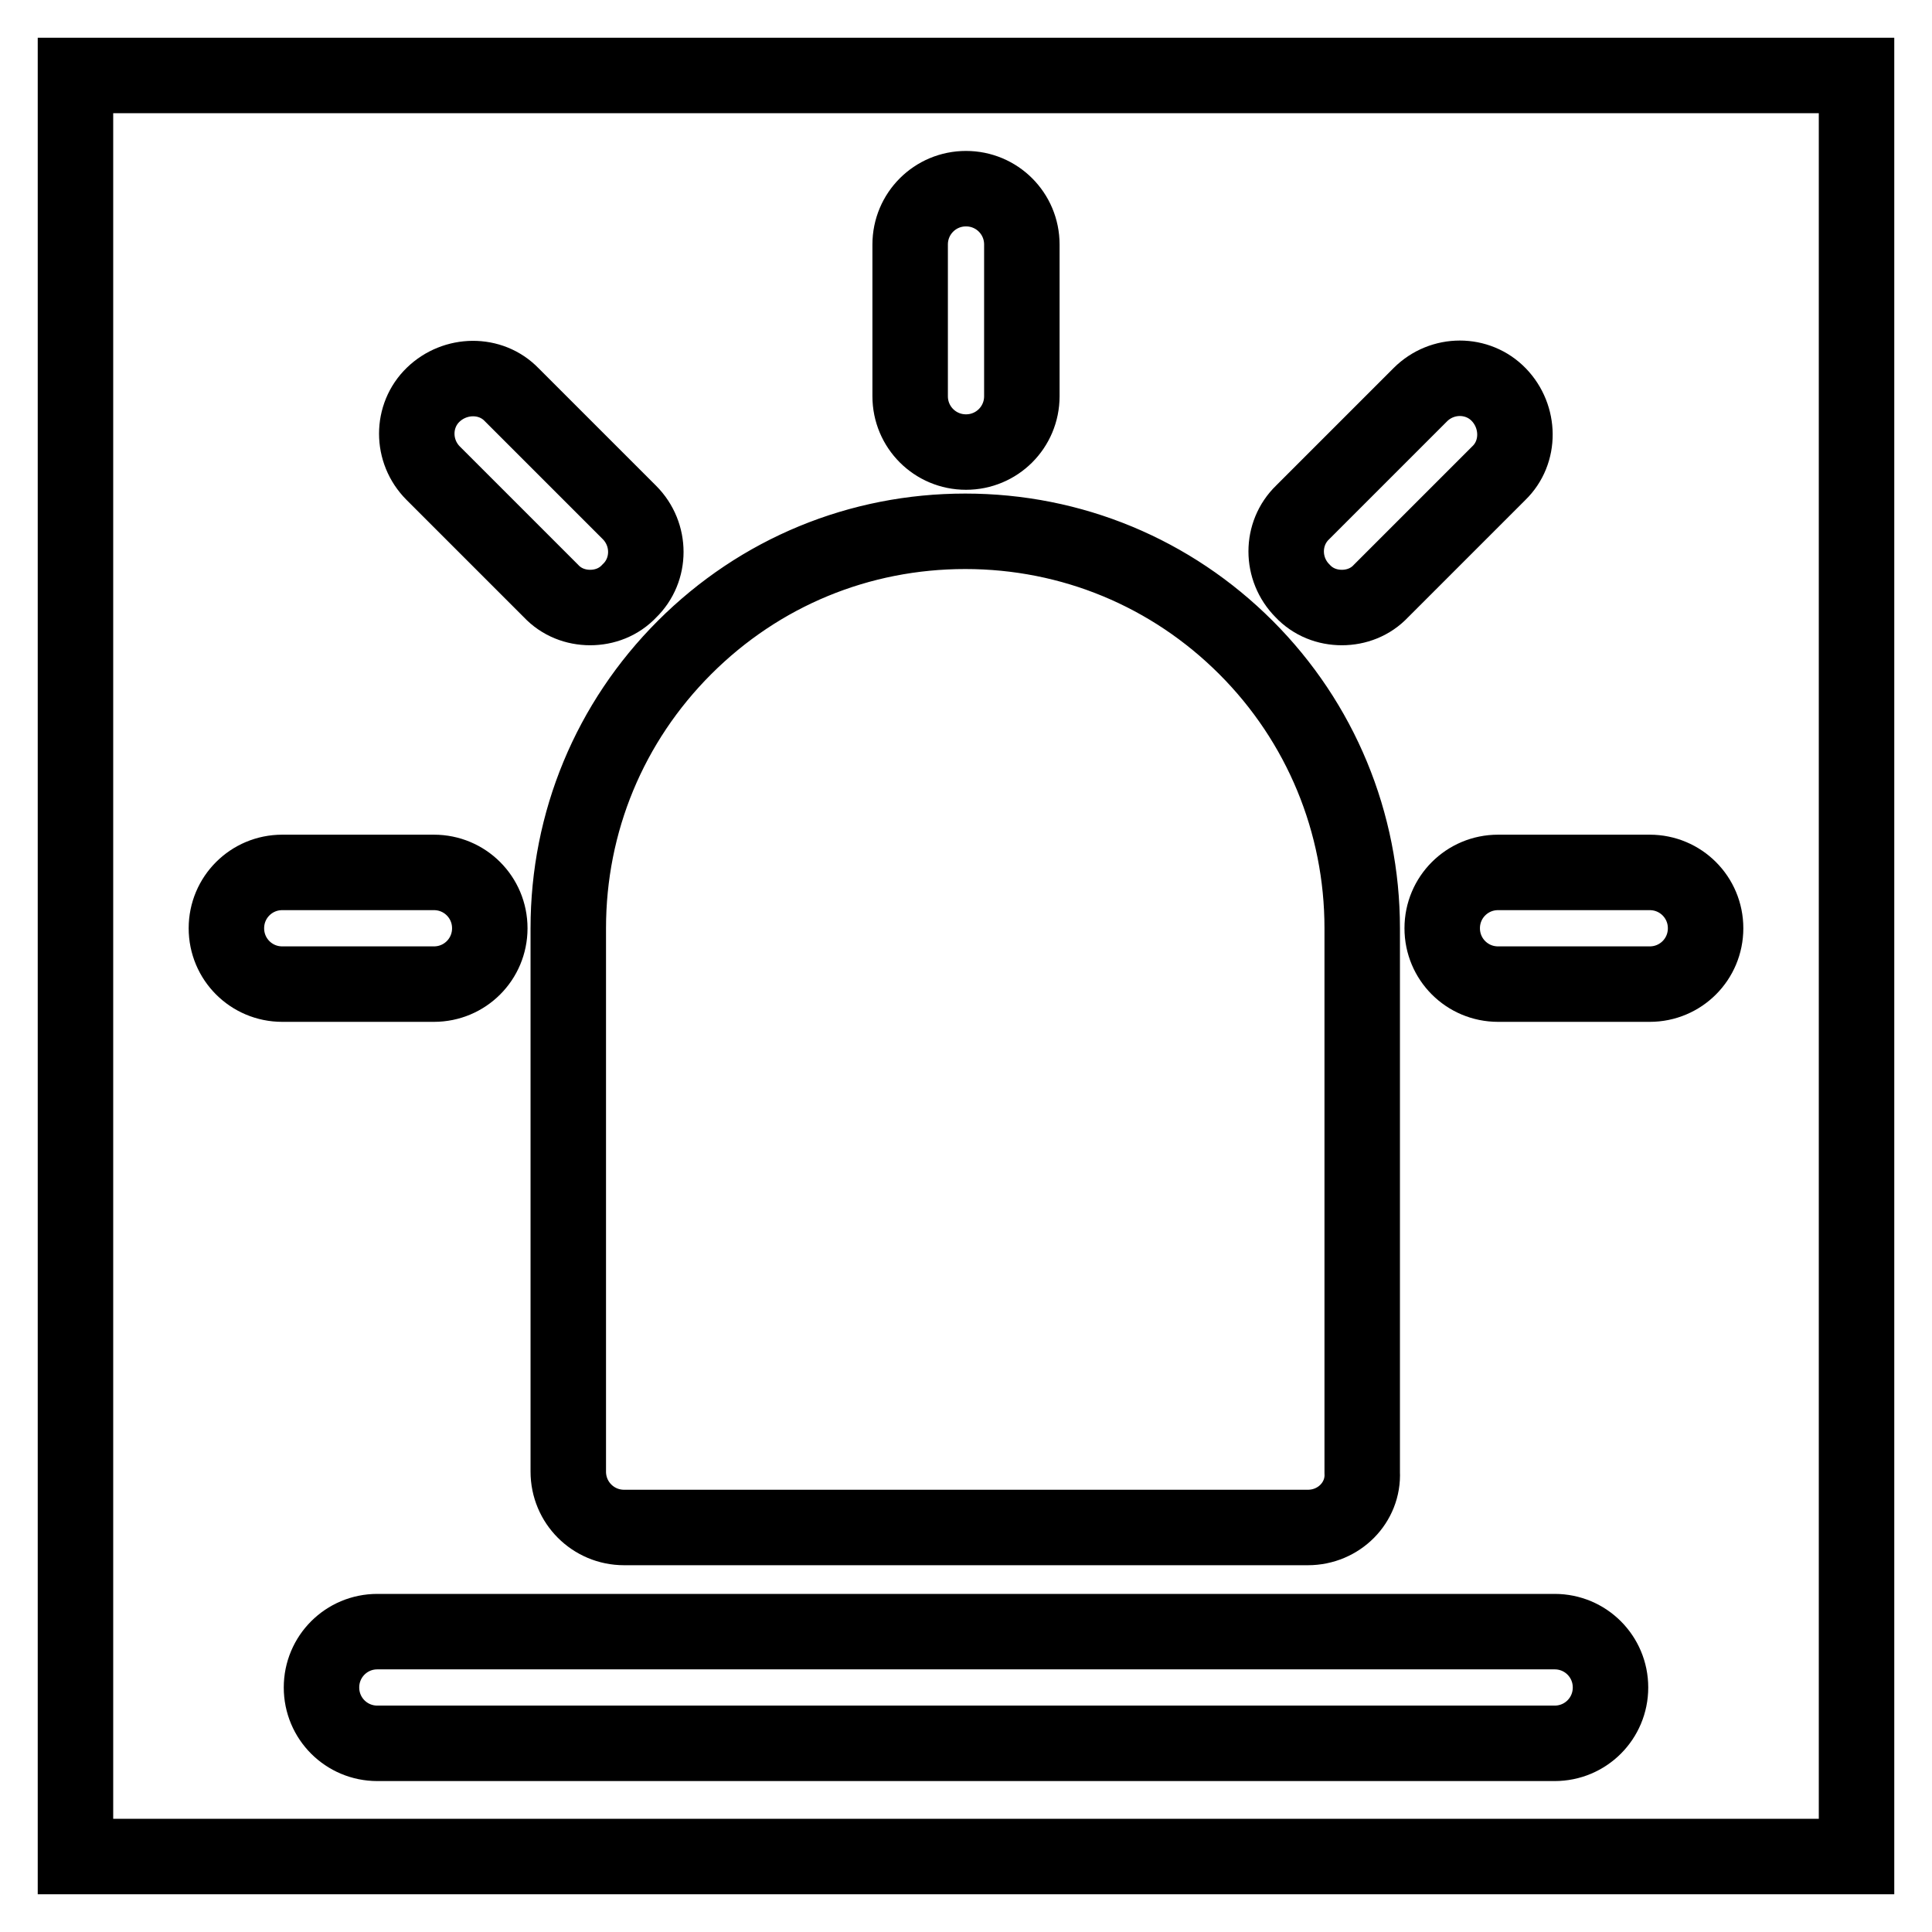
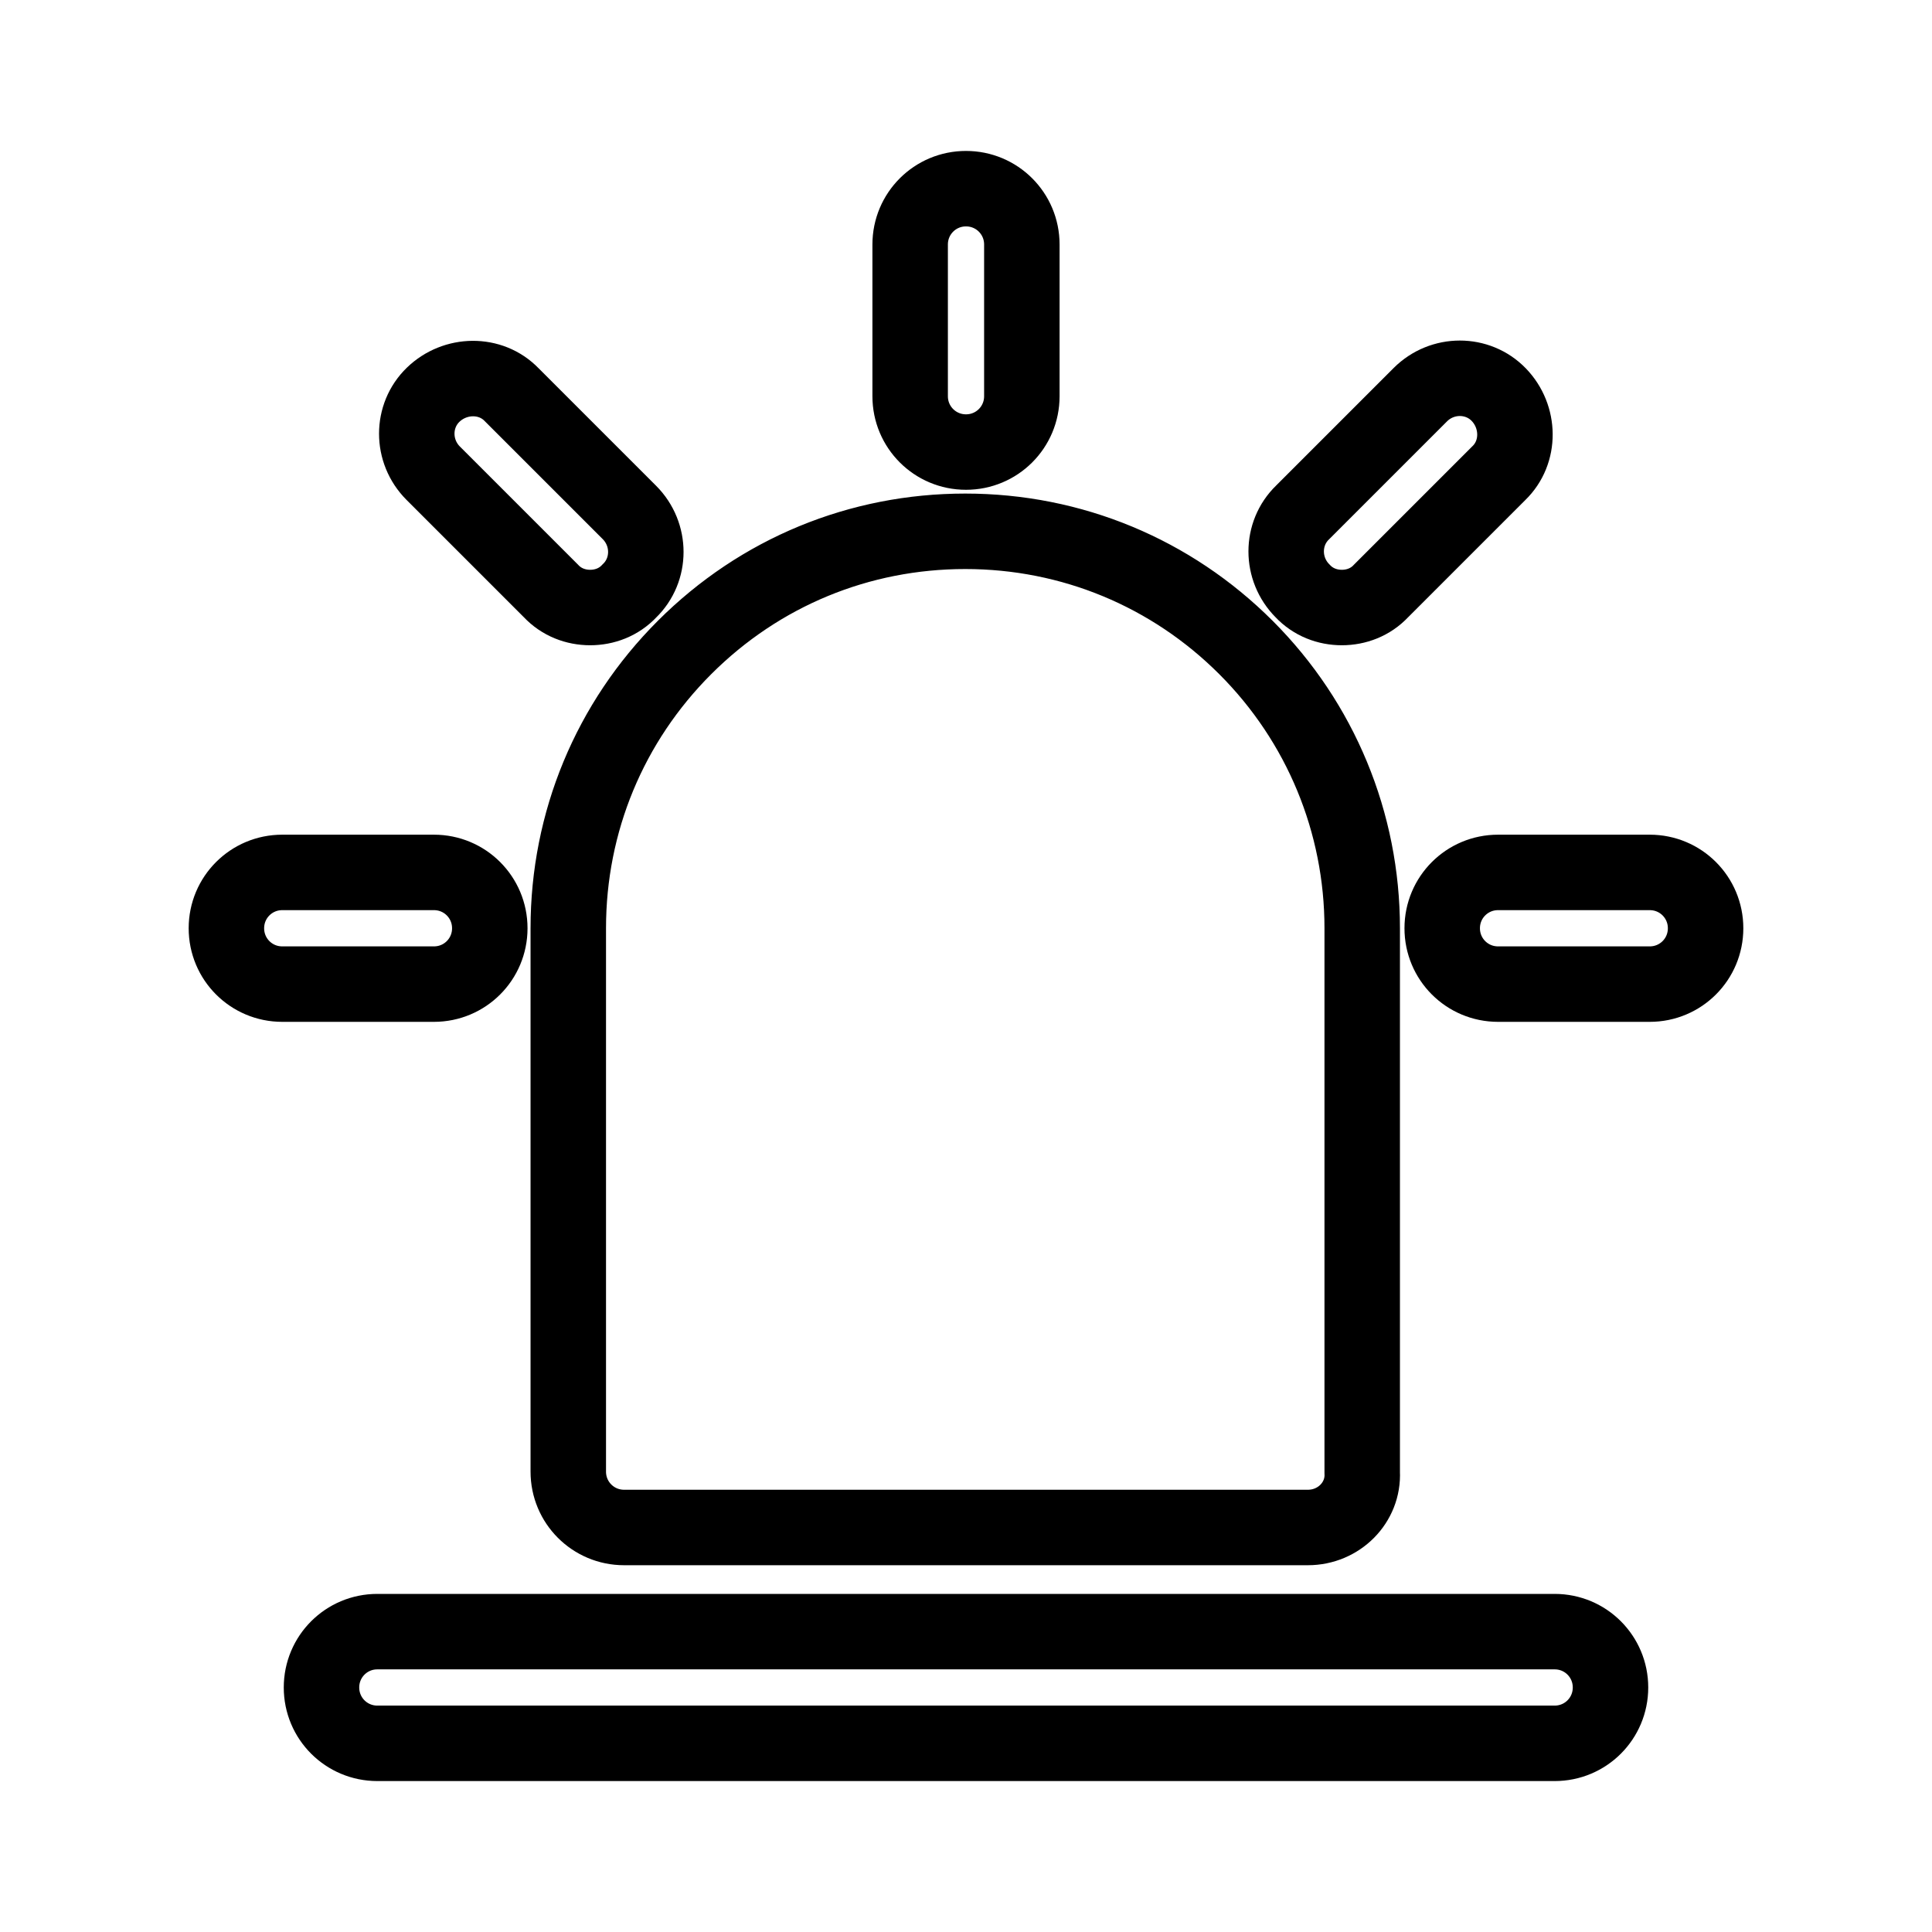
<svg xmlns="http://www.w3.org/2000/svg" version="1.1" x="0px" y="0px" viewBox="0 0 256 256" enable-background="new 0 0 256 256" xml:space="preserve">
  <g>
-     <path stroke-width="10" fill-opacity="0" stroke="#000000" d="M10,10h236v236H10V10z" />
    <path stroke-width="10" fill-opacity="0" stroke="#000000" d="M173.3,202.4H82.7c-4.1,0-7.4-3.3-7.4-7.4V123c0-14.1,5.5-27.3,15.4-37.2c10-10,23.2-15.4,37.2-15.4 c14.1,0,27.3,5.5,37.2,15.4s15.4,23.2,15.4,37.2v72.1C180.7,199.1,177.4,202.4,173.3,202.4L173.3,202.4z M218.6,130.4h-20.1 c-4.1,0-7.4-3.3-7.4-7.4c0-4.1,3.3-7.4,7.4-7.4h20.1c4.1,0,7.4,3.3,7.4,7.4C226,127.1,222.7,130.4,218.6,130.4z M57.5,130.4H37.4 c-4.1,0-7.4-3.3-7.4-7.4c0-4.1,3.3-7.4,7.4-7.4h20.1c4.1,0,7.4,3.3,7.4,7.4C64.9,127.1,61.6,130.4,57.5,130.4z M128,59.9 c-4.1,0-7.4-3.3-7.4-7.4V32.4c0-4.1,3.3-7.4,7.4-7.4s7.4,3.3,7.4,7.4v20.1C135.4,56.6,132.1,59.9,128,59.9z M177.8,80.5 c-1.9,0-3.8-0.7-5.2-2.2c-2.9-2.9-2.9-7.6,0-10.4l15.6-15.6c2.9-2.9,7.6-2.9,10.4,0s2.9,7.6,0,10.4l-15.6,15.6 C181.6,79.8,179.7,80.5,177.8,80.5z M78.2,80.5c-1.9,0-3.8-0.7-5.2-2.2L57.4,62.7c-2.9-2.9-2.9-7.6,0-10.4s7.6-2.9,10.4,0 l15.6,15.6c2.9,2.9,2.9,7.6,0,10.4C82,79.8,80.1,80.5,78.2,80.5z M206,231H50c-4.1,0-7.4-3.3-7.4-7.4s3.3-7.4,7.4-7.4H206 c4.1,0,7.4,3.3,7.4,7.4S210.1,231,206,231z" />
  </g>
</svg>